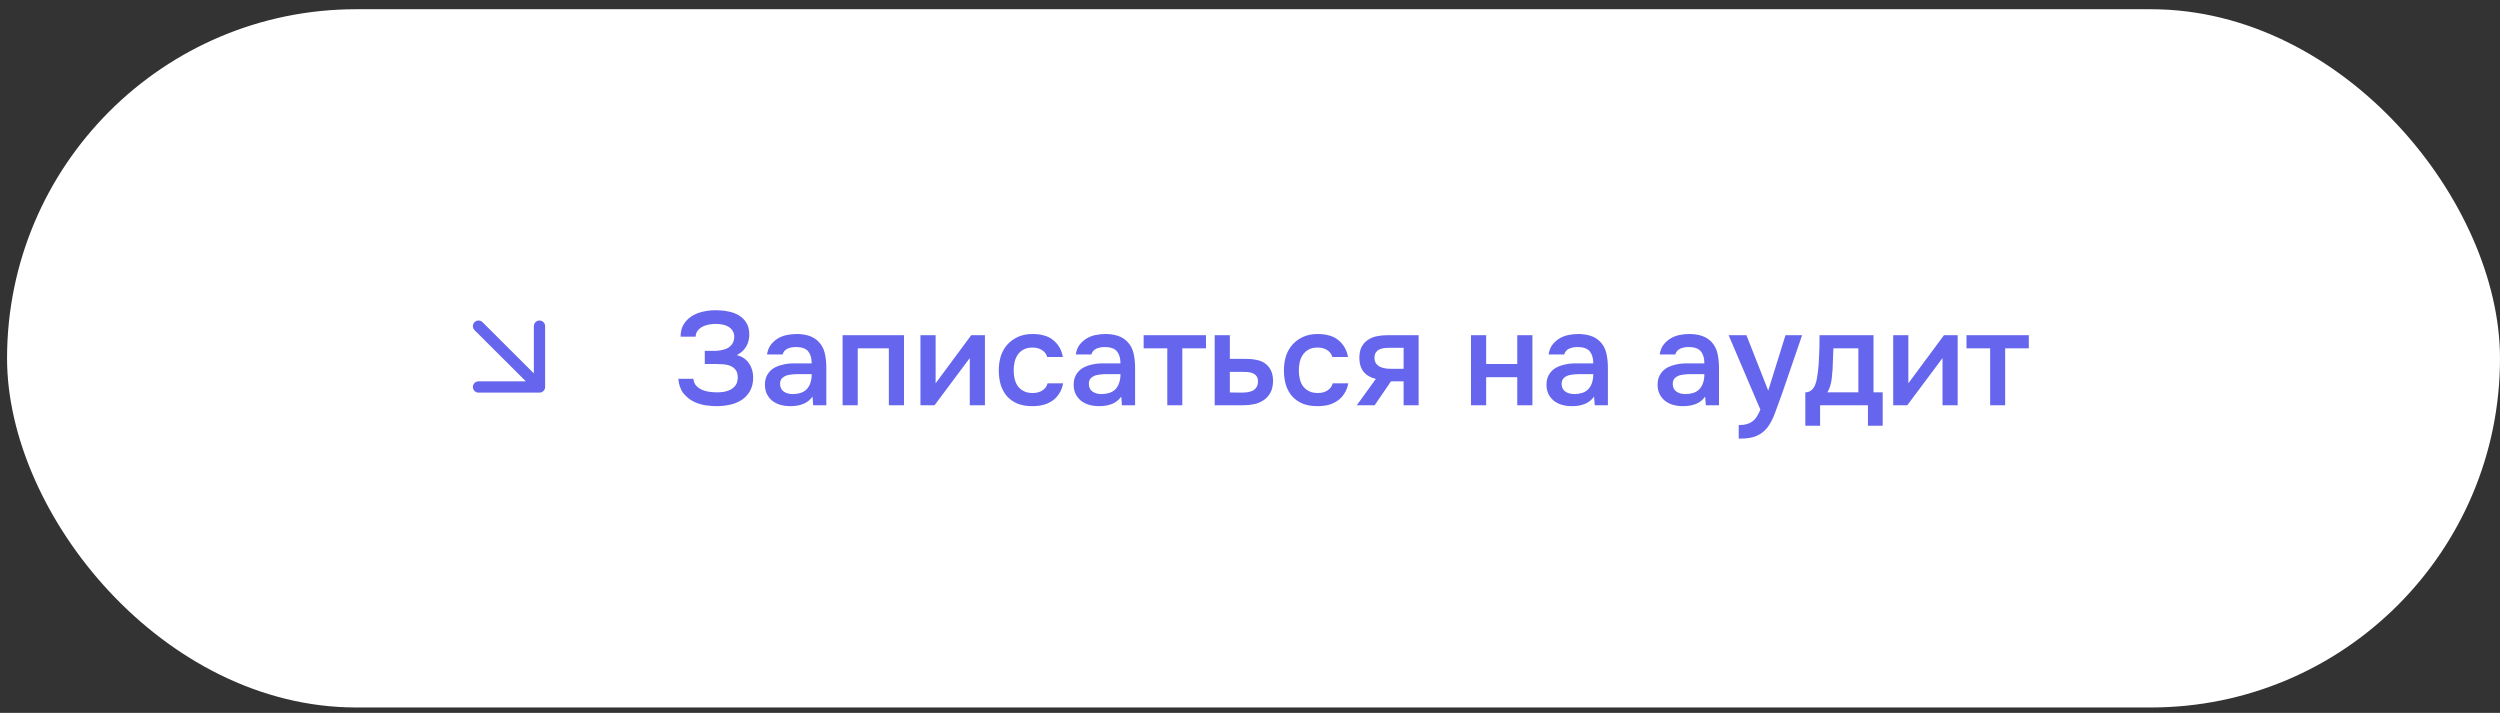
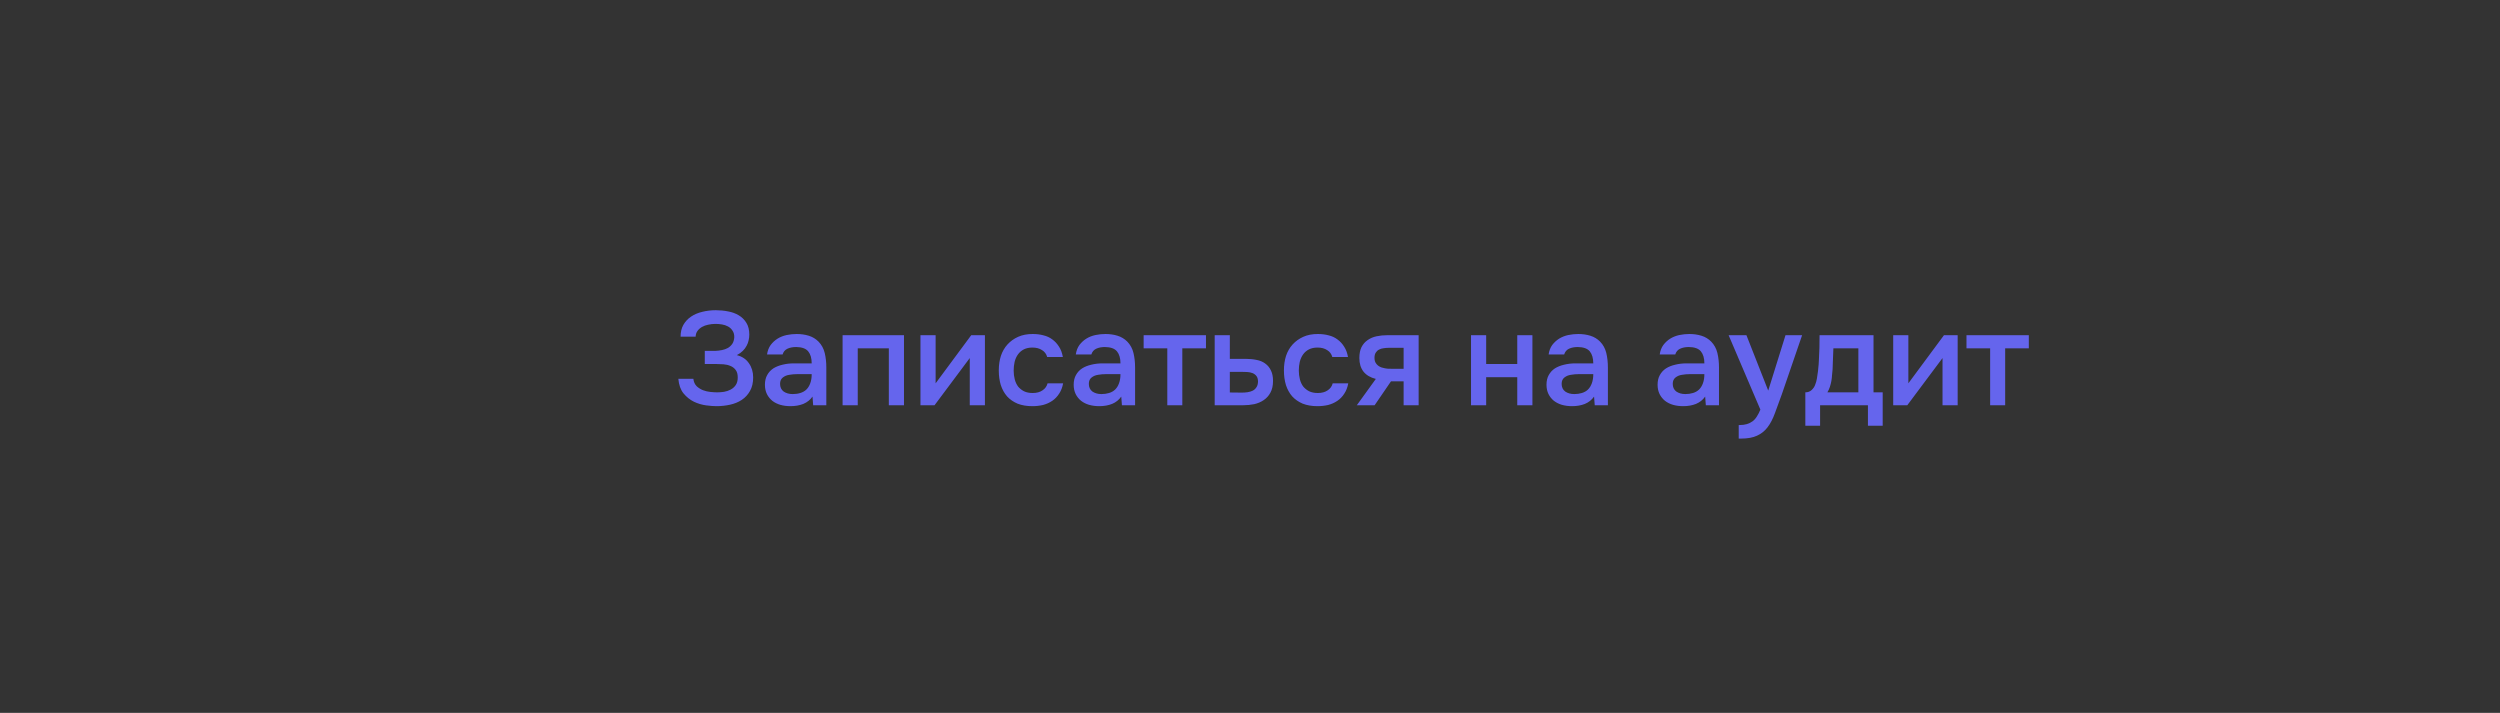
<svg xmlns="http://www.w3.org/2000/svg" width="256" height="73" viewBox="0 0 256 73" fill="none">
  <rect x="0" y="0" width="256" height="73" fill="#333333" stroke="none" />
-   <rect x="0.722" y="0.945" width="255.278" height="71.5" rx="35.75" fill="white" />
  <path d="M73.368 41.591C73.086 41.591 72.733 41.564 72.306 41.51C71.889 41.455 71.476 41.333 71.068 41.142C70.659 40.943 70.301 40.657 69.993 40.285C69.693 39.913 69.516 39.414 69.462 38.788H71C71.036 39.105 71.149 39.359 71.34 39.55C71.54 39.731 71.757 39.867 71.993 39.958C72.229 40.049 72.479 40.108 72.742 40.135C73.005 40.162 73.236 40.176 73.436 40.176C73.662 40.176 73.898 40.158 74.143 40.122C74.397 40.076 74.624 39.999 74.824 39.89C75.032 39.781 75.205 39.627 75.341 39.428C75.477 39.228 75.545 38.969 75.545 38.652C75.545 38.316 75.472 38.057 75.327 37.876C75.182 37.686 75.001 37.55 74.783 37.468C74.574 37.377 74.343 37.323 74.089 37.304C73.844 37.286 73.613 37.277 73.395 37.277H72.17V35.93H73.259C73.477 35.921 73.699 35.894 73.926 35.848C74.153 35.803 74.357 35.73 74.538 35.631C74.719 35.522 74.869 35.381 74.987 35.209C75.105 35.027 75.173 34.8 75.191 34.528C75.191 34.247 75.128 34.02 75.001 33.848C74.883 33.666 74.729 33.526 74.538 33.426C74.357 33.326 74.153 33.258 73.926 33.222C73.699 33.185 73.477 33.167 73.259 33.167C73.014 33.167 72.769 33.195 72.524 33.249C72.288 33.294 72.075 33.371 71.884 33.48C71.694 33.589 71.54 33.725 71.422 33.889C71.304 34.052 71.24 34.247 71.231 34.474H69.693C69.693 34.002 69.788 33.598 69.979 33.263C70.179 32.918 70.442 32.637 70.768 32.419C71.104 32.192 71.49 32.029 71.925 31.929C72.361 31.82 72.819 31.766 73.3 31.766C73.726 31.766 74.143 31.806 74.552 31.888C74.96 31.961 75.323 32.092 75.64 32.283C75.967 32.473 76.23 32.732 76.43 33.059C76.629 33.376 76.729 33.78 76.729 34.27C76.729 34.451 76.706 34.642 76.661 34.841C76.625 35.032 76.557 35.218 76.457 35.399C76.366 35.581 76.235 35.758 76.062 35.93C75.899 36.093 75.695 36.239 75.45 36.365C75.994 36.502 76.407 36.778 76.688 37.196C76.979 37.604 77.124 38.089 77.124 38.652C77.124 39.196 77.015 39.659 76.797 40.04C76.588 40.412 76.307 40.716 75.953 40.952C75.609 41.178 75.209 41.342 74.756 41.442C74.302 41.541 73.84 41.591 73.368 41.591ZM83.2 40.611C82.964 40.947 82.651 41.197 82.261 41.36C81.871 41.514 81.435 41.591 80.954 41.591C80.573 41.591 80.224 41.546 79.907 41.455C79.598 41.364 79.326 41.228 79.09 41.047C78.854 40.856 78.668 40.625 78.532 40.353C78.396 40.072 78.328 39.754 78.328 39.4C78.328 39.01 78.405 38.679 78.559 38.407C78.714 38.126 78.922 37.899 79.185 37.726C79.457 37.554 79.775 37.427 80.138 37.345C80.501 37.255 80.882 37.209 81.281 37.209H83.118C83.118 36.683 83 36.275 82.764 35.984C82.529 35.694 82.116 35.544 81.526 35.535C81.181 35.535 80.882 35.594 80.628 35.712C80.383 35.83 80.22 36.025 80.138 36.297H78.546C78.6 35.916 78.723 35.594 78.913 35.331C79.113 35.068 79.349 34.85 79.621 34.678C79.902 34.506 80.211 34.383 80.546 34.31C80.891 34.238 81.236 34.202 81.581 34.202C82.025 34.202 82.438 34.261 82.819 34.379C83.2 34.496 83.531 34.696 83.812 34.977C84.13 35.304 84.343 35.694 84.452 36.148C84.561 36.601 84.615 37.096 84.615 37.631V41.496H83.268L83.2 40.611ZM83.118 38.312H81.621C81.358 38.312 81.095 38.334 80.832 38.38C80.569 38.416 80.342 38.511 80.152 38.665C79.97 38.811 79.879 39.024 79.879 39.305C79.879 39.65 80.002 39.913 80.247 40.094C80.501 40.267 80.809 40.353 81.172 40.353C81.454 40.353 81.712 40.317 81.948 40.244C82.193 40.172 82.402 40.053 82.574 39.89C82.746 39.718 82.878 39.505 82.969 39.251C83.069 38.987 83.118 38.675 83.118 38.312ZM86.281 41.496V34.324H92.569V41.496H91.017V35.671H87.833V41.496H86.281ZM95.698 41.496H94.255V34.324H95.807V39.251L99.454 34.324H100.856V41.496H99.304V36.665C99.295 36.683 98.093 38.293 95.698 41.496ZM105.706 41.591C105.134 41.591 104.63 41.505 104.195 41.333C103.769 41.151 103.41 40.902 103.12 40.584C102.839 40.258 102.625 39.872 102.48 39.428C102.344 38.974 102.276 38.475 102.276 37.931C102.276 37.386 102.349 36.887 102.494 36.434C102.648 35.98 102.875 35.59 103.174 35.263C103.474 34.937 103.837 34.678 104.263 34.487C104.689 34.297 105.184 34.202 105.746 34.202C106.146 34.202 106.513 34.247 106.849 34.338C107.194 34.419 107.497 34.56 107.761 34.76C108.024 34.95 108.25 35.195 108.441 35.495C108.632 35.785 108.763 36.139 108.836 36.556H107.23C107.148 36.248 106.971 36.012 106.699 35.848C106.436 35.676 106.109 35.59 105.719 35.59C105.374 35.59 105.08 35.653 104.835 35.78C104.59 35.907 104.39 36.08 104.236 36.297C104.082 36.515 103.968 36.769 103.896 37.059C103.832 37.341 103.8 37.636 103.8 37.944C103.8 38.262 103.837 38.561 103.909 38.842C103.982 39.124 104.095 39.368 104.249 39.577C104.413 39.777 104.617 39.94 104.862 40.067C105.107 40.185 105.402 40.244 105.746 40.244C106.155 40.244 106.49 40.153 106.753 39.972C107.026 39.79 107.198 39.55 107.271 39.251H108.863C108.79 39.659 108.654 40.013 108.455 40.312C108.264 40.611 108.028 40.856 107.747 41.047C107.466 41.237 107.153 41.378 106.808 41.469C106.463 41.55 106.096 41.591 105.706 41.591ZM114.817 40.611C114.581 40.947 114.268 41.197 113.878 41.36C113.488 41.514 113.053 41.591 112.572 41.591C112.191 41.591 111.841 41.546 111.524 41.455C111.215 41.364 110.943 41.228 110.707 41.047C110.471 40.856 110.285 40.625 110.149 40.353C110.013 40.072 109.945 39.754 109.945 39.4C109.945 39.01 110.022 38.679 110.176 38.407C110.331 38.126 110.539 37.899 110.803 37.726C111.075 37.554 111.392 37.427 111.755 37.345C112.118 37.255 112.499 37.209 112.898 37.209H114.736C114.736 36.683 114.618 36.275 114.382 35.984C114.146 35.694 113.733 35.544 113.143 35.535C112.799 35.535 112.499 35.594 112.245 35.712C112 35.83 111.837 36.025 111.755 36.297H110.163C110.217 35.916 110.34 35.594 110.53 35.331C110.73 35.068 110.966 34.85 111.238 34.678C111.519 34.506 111.828 34.383 112.163 34.31C112.508 34.238 112.853 34.202 113.198 34.202C113.642 34.202 114.055 34.261 114.436 34.379C114.817 34.496 115.148 34.696 115.43 34.977C115.747 35.304 115.96 35.694 116.069 36.148C116.178 36.601 116.233 37.096 116.233 37.631V41.496H114.885L114.817 40.611ZM114.736 38.312H113.239C112.975 38.312 112.712 38.334 112.449 38.38C112.186 38.416 111.959 38.511 111.769 38.665C111.587 38.811 111.497 39.024 111.497 39.305C111.497 39.65 111.619 39.913 111.864 40.094C112.118 40.267 112.427 40.353 112.789 40.353C113.071 40.353 113.329 40.317 113.565 40.244C113.81 40.172 114.019 40.053 114.191 39.89C114.364 39.718 114.495 39.505 114.586 39.251C114.686 38.987 114.736 38.675 114.736 38.312ZM123.492 34.324V35.671H121.069V41.496H119.531V35.671H117.109V34.324H123.492ZM124.384 34.324H125.935V36.746H127.541C127.959 36.746 128.335 36.783 128.671 36.855C129.016 36.919 129.31 37.041 129.555 37.223C129.809 37.404 130.004 37.64 130.141 37.931C130.286 38.221 130.358 38.579 130.358 39.006C130.358 39.486 130.268 39.89 130.086 40.217C129.914 40.534 129.682 40.788 129.392 40.979C129.111 41.169 128.789 41.306 128.426 41.387C128.063 41.46 127.695 41.496 127.323 41.496H124.384V34.324ZM127.147 40.203C127.355 40.203 127.559 40.19 127.759 40.162C127.968 40.126 128.145 40.072 128.29 39.999C128.444 39.917 128.566 39.804 128.657 39.659C128.757 39.514 128.811 39.323 128.82 39.087C128.82 38.833 128.766 38.638 128.657 38.502C128.548 38.366 128.412 38.266 128.249 38.203C128.086 38.139 127.904 38.103 127.705 38.094C127.514 38.085 127.337 38.08 127.174 38.08H125.935V40.19L127.147 40.203ZM134.904 41.591C134.332 41.591 133.829 41.505 133.393 41.333C132.967 41.151 132.609 40.902 132.318 40.584C132.037 40.258 131.824 39.872 131.679 39.428C131.543 38.974 131.474 38.475 131.474 37.931C131.474 37.386 131.547 36.887 131.692 36.434C131.846 35.98 132.073 35.59 132.373 35.263C132.672 34.937 133.035 34.678 133.461 34.487C133.888 34.297 134.382 34.202 134.945 34.202C135.344 34.202 135.711 34.247 136.047 34.338C136.392 34.419 136.696 34.56 136.959 34.76C137.222 34.95 137.449 35.195 137.639 35.495C137.83 35.785 137.961 36.139 138.034 36.556H136.428C136.347 36.248 136.17 36.012 135.897 35.848C135.634 35.676 135.308 35.59 134.918 35.59C134.573 35.59 134.278 35.653 134.033 35.78C133.788 35.907 133.588 36.08 133.434 36.297C133.28 36.515 133.167 36.769 133.094 37.059C133.03 37.341 132.999 37.636 132.999 37.944C132.999 38.262 133.035 38.561 133.108 38.842C133.18 39.124 133.294 39.368 133.448 39.577C133.611 39.777 133.815 39.94 134.06 40.067C134.305 40.185 134.6 40.244 134.945 40.244C135.353 40.244 135.689 40.153 135.952 39.972C136.224 39.79 136.396 39.55 136.469 39.251H138.061C137.989 39.659 137.853 40.013 137.653 40.312C137.462 40.611 137.227 40.856 136.945 41.047C136.664 41.237 136.351 41.378 136.006 41.469C135.662 41.55 135.294 41.591 134.904 41.591ZM145.268 41.496H143.73V39.047H142.437L140.763 41.496H138.939L140.885 38.801C140.332 38.665 139.91 38.416 139.62 38.053C139.339 37.69 139.198 37.227 139.198 36.665C139.198 36.22 139.271 35.848 139.416 35.549C139.57 35.249 139.779 35.009 140.042 34.828C140.314 34.637 140.622 34.506 140.967 34.433C141.312 34.36 141.684 34.324 142.083 34.324H145.268V41.496ZM143.73 35.617H142.192C142.02 35.617 141.847 35.631 141.675 35.658C141.502 35.676 141.344 35.726 141.198 35.807C141.062 35.88 140.954 35.984 140.872 36.12C140.79 36.257 140.749 36.42 140.749 36.61C140.749 36.638 140.749 36.66 140.749 36.678C140.749 36.914 140.817 37.114 140.954 37.277C141.09 37.441 141.267 37.559 141.484 37.631C141.702 37.695 141.902 37.736 142.083 37.754C142.265 37.763 142.446 37.767 142.627 37.767H143.73V35.617ZM150.632 41.496V34.324H152.183V37.277H155.368V34.324H156.919V41.496H155.368V38.625H152.183V41.496H150.632ZM163.233 40.611C162.997 40.947 162.684 41.197 162.294 41.36C161.904 41.514 161.468 41.591 160.988 41.591C160.607 41.591 160.257 41.546 159.94 41.455C159.631 41.364 159.359 41.228 159.123 41.047C158.887 40.856 158.701 40.625 158.565 40.353C158.429 40.072 158.361 39.754 158.361 39.4C158.361 39.01 158.438 38.679 158.592 38.407C158.747 38.126 158.955 37.899 159.218 37.726C159.491 37.554 159.808 37.427 160.171 37.345C160.534 37.255 160.915 37.209 161.314 37.209H163.151C163.151 36.683 163.033 36.275 162.798 35.984C162.562 35.694 162.149 35.544 161.559 35.535C161.214 35.535 160.915 35.594 160.661 35.712C160.416 35.83 160.253 36.025 160.171 36.297H158.579C158.633 35.916 158.756 35.594 158.946 35.331C159.146 35.068 159.382 34.85 159.654 34.678C159.935 34.506 160.244 34.383 160.579 34.31C160.924 34.238 161.269 34.202 161.614 34.202C162.058 34.202 162.471 34.261 162.852 34.379C163.233 34.496 163.564 34.696 163.845 34.977C164.163 35.304 164.376 35.694 164.485 36.148C164.594 36.601 164.648 37.096 164.648 37.631V41.496H163.301L163.233 40.611ZM163.151 38.312H161.654C161.391 38.312 161.128 38.334 160.865 38.38C160.602 38.416 160.375 38.511 160.185 38.665C160.003 38.811 159.912 39.024 159.912 39.305C159.912 39.65 160.035 39.913 160.28 40.094C160.534 40.267 160.842 40.353 161.205 40.353C161.487 40.353 161.745 40.317 161.981 40.244C162.226 40.172 162.435 40.053 162.607 39.89C162.779 39.718 162.911 39.505 163.002 39.251C163.101 38.987 163.151 38.675 163.151 38.312ZM174.609 40.611C174.373 40.947 174.06 41.197 173.67 41.36C173.28 41.514 172.845 41.591 172.364 41.591C171.983 41.591 171.634 41.546 171.316 41.455C171.008 41.364 170.735 41.228 170.499 41.047C170.264 40.856 170.078 40.625 169.941 40.353C169.805 40.072 169.737 39.754 169.737 39.4C169.737 39.01 169.814 38.679 169.969 38.407C170.123 38.126 170.332 37.899 170.595 37.726C170.867 37.554 171.184 37.427 171.547 37.345C171.91 37.255 172.291 37.209 172.691 37.209H174.528C174.528 36.683 174.41 36.275 174.174 35.984C173.938 35.694 173.525 35.544 172.935 35.535C172.591 35.535 172.291 35.594 172.037 35.712C171.792 35.83 171.629 36.025 171.547 36.297H169.955C170.01 35.916 170.132 35.594 170.323 35.331C170.522 35.068 170.758 34.85 171.03 34.678C171.311 34.506 171.62 34.383 171.956 34.31C172.3 34.238 172.645 34.202 172.99 34.202C173.434 34.202 173.847 34.261 174.228 34.379C174.609 34.496 174.941 34.696 175.222 34.977C175.539 35.304 175.753 35.694 175.861 36.148C175.97 36.601 176.025 37.096 176.025 37.631V41.496H174.677L174.609 40.611ZM174.528 38.312H173.031C172.768 38.312 172.505 38.334 172.241 38.38C171.978 38.416 171.751 38.511 171.561 38.665C171.38 38.811 171.289 39.024 171.289 39.305C171.289 39.65 171.411 39.913 171.656 40.094C171.91 40.267 172.219 40.353 172.582 40.353C172.863 40.353 173.121 40.317 173.357 40.244C173.602 40.172 173.811 40.053 173.983 39.89C174.156 39.718 174.287 39.505 174.378 39.251C174.478 38.987 174.528 38.675 174.528 38.312ZM182.835 34.324H184.536L182.467 40.353C182.204 41.097 181.964 41.755 181.746 42.326C181.537 42.898 181.288 43.374 180.998 43.755C180.707 44.136 180.349 44.422 179.922 44.613C179.505 44.812 178.956 44.912 178.276 44.912H178.044V43.524C178.081 43.524 178.117 43.524 178.153 43.524C178.425 43.524 178.666 43.492 178.875 43.429C179.092 43.365 179.287 43.27 179.46 43.143C179.632 43.016 179.782 42.848 179.909 42.639C180.036 42.44 180.154 42.208 180.263 41.945L177.01 34.324H178.834L181.066 39.999L182.835 34.324ZM186.254 36.883C186.282 36.447 186.3 36.025 186.309 35.617C186.318 35.2 186.322 34.769 186.322 34.324H191.848V40.176H192.787V43.592H191.276V41.496H186.377V43.592H184.866V40.176C185.129 40.176 185.347 40.094 185.519 39.931C185.701 39.759 185.823 39.568 185.887 39.359C185.95 39.214 186.005 39.019 186.05 38.774C186.096 38.52 186.132 38.271 186.159 38.026C186.186 37.781 186.209 37.554 186.227 37.345C186.245 37.137 186.254 36.982 186.254 36.883ZM190.296 35.671H187.738C187.72 35.998 187.706 36.352 187.697 36.733C187.688 37.114 187.674 37.481 187.656 37.835C187.638 38.008 187.62 38.194 187.602 38.393C187.593 38.593 187.57 38.797 187.534 39.006C187.497 39.205 187.447 39.405 187.384 39.604C187.32 39.804 187.234 39.995 187.125 40.176H190.296V35.671ZM195.307 41.496H193.865V34.324H195.416V39.251L199.063 34.324H200.465V41.496H198.914V36.665C198.905 36.683 197.702 38.293 195.307 41.496ZM207.751 34.324V35.671H205.329V41.496H203.791V35.671H201.368V34.324H207.751Z" fill="#6565ED" />
-   <path d="M49 33.398L55.243 39.627M55.243 39.627V33.398M55.243 39.627H49" stroke="#6565ED" stroke-width="1.154" stroke-linecap="round" stroke-linejoin="round" />
</svg>